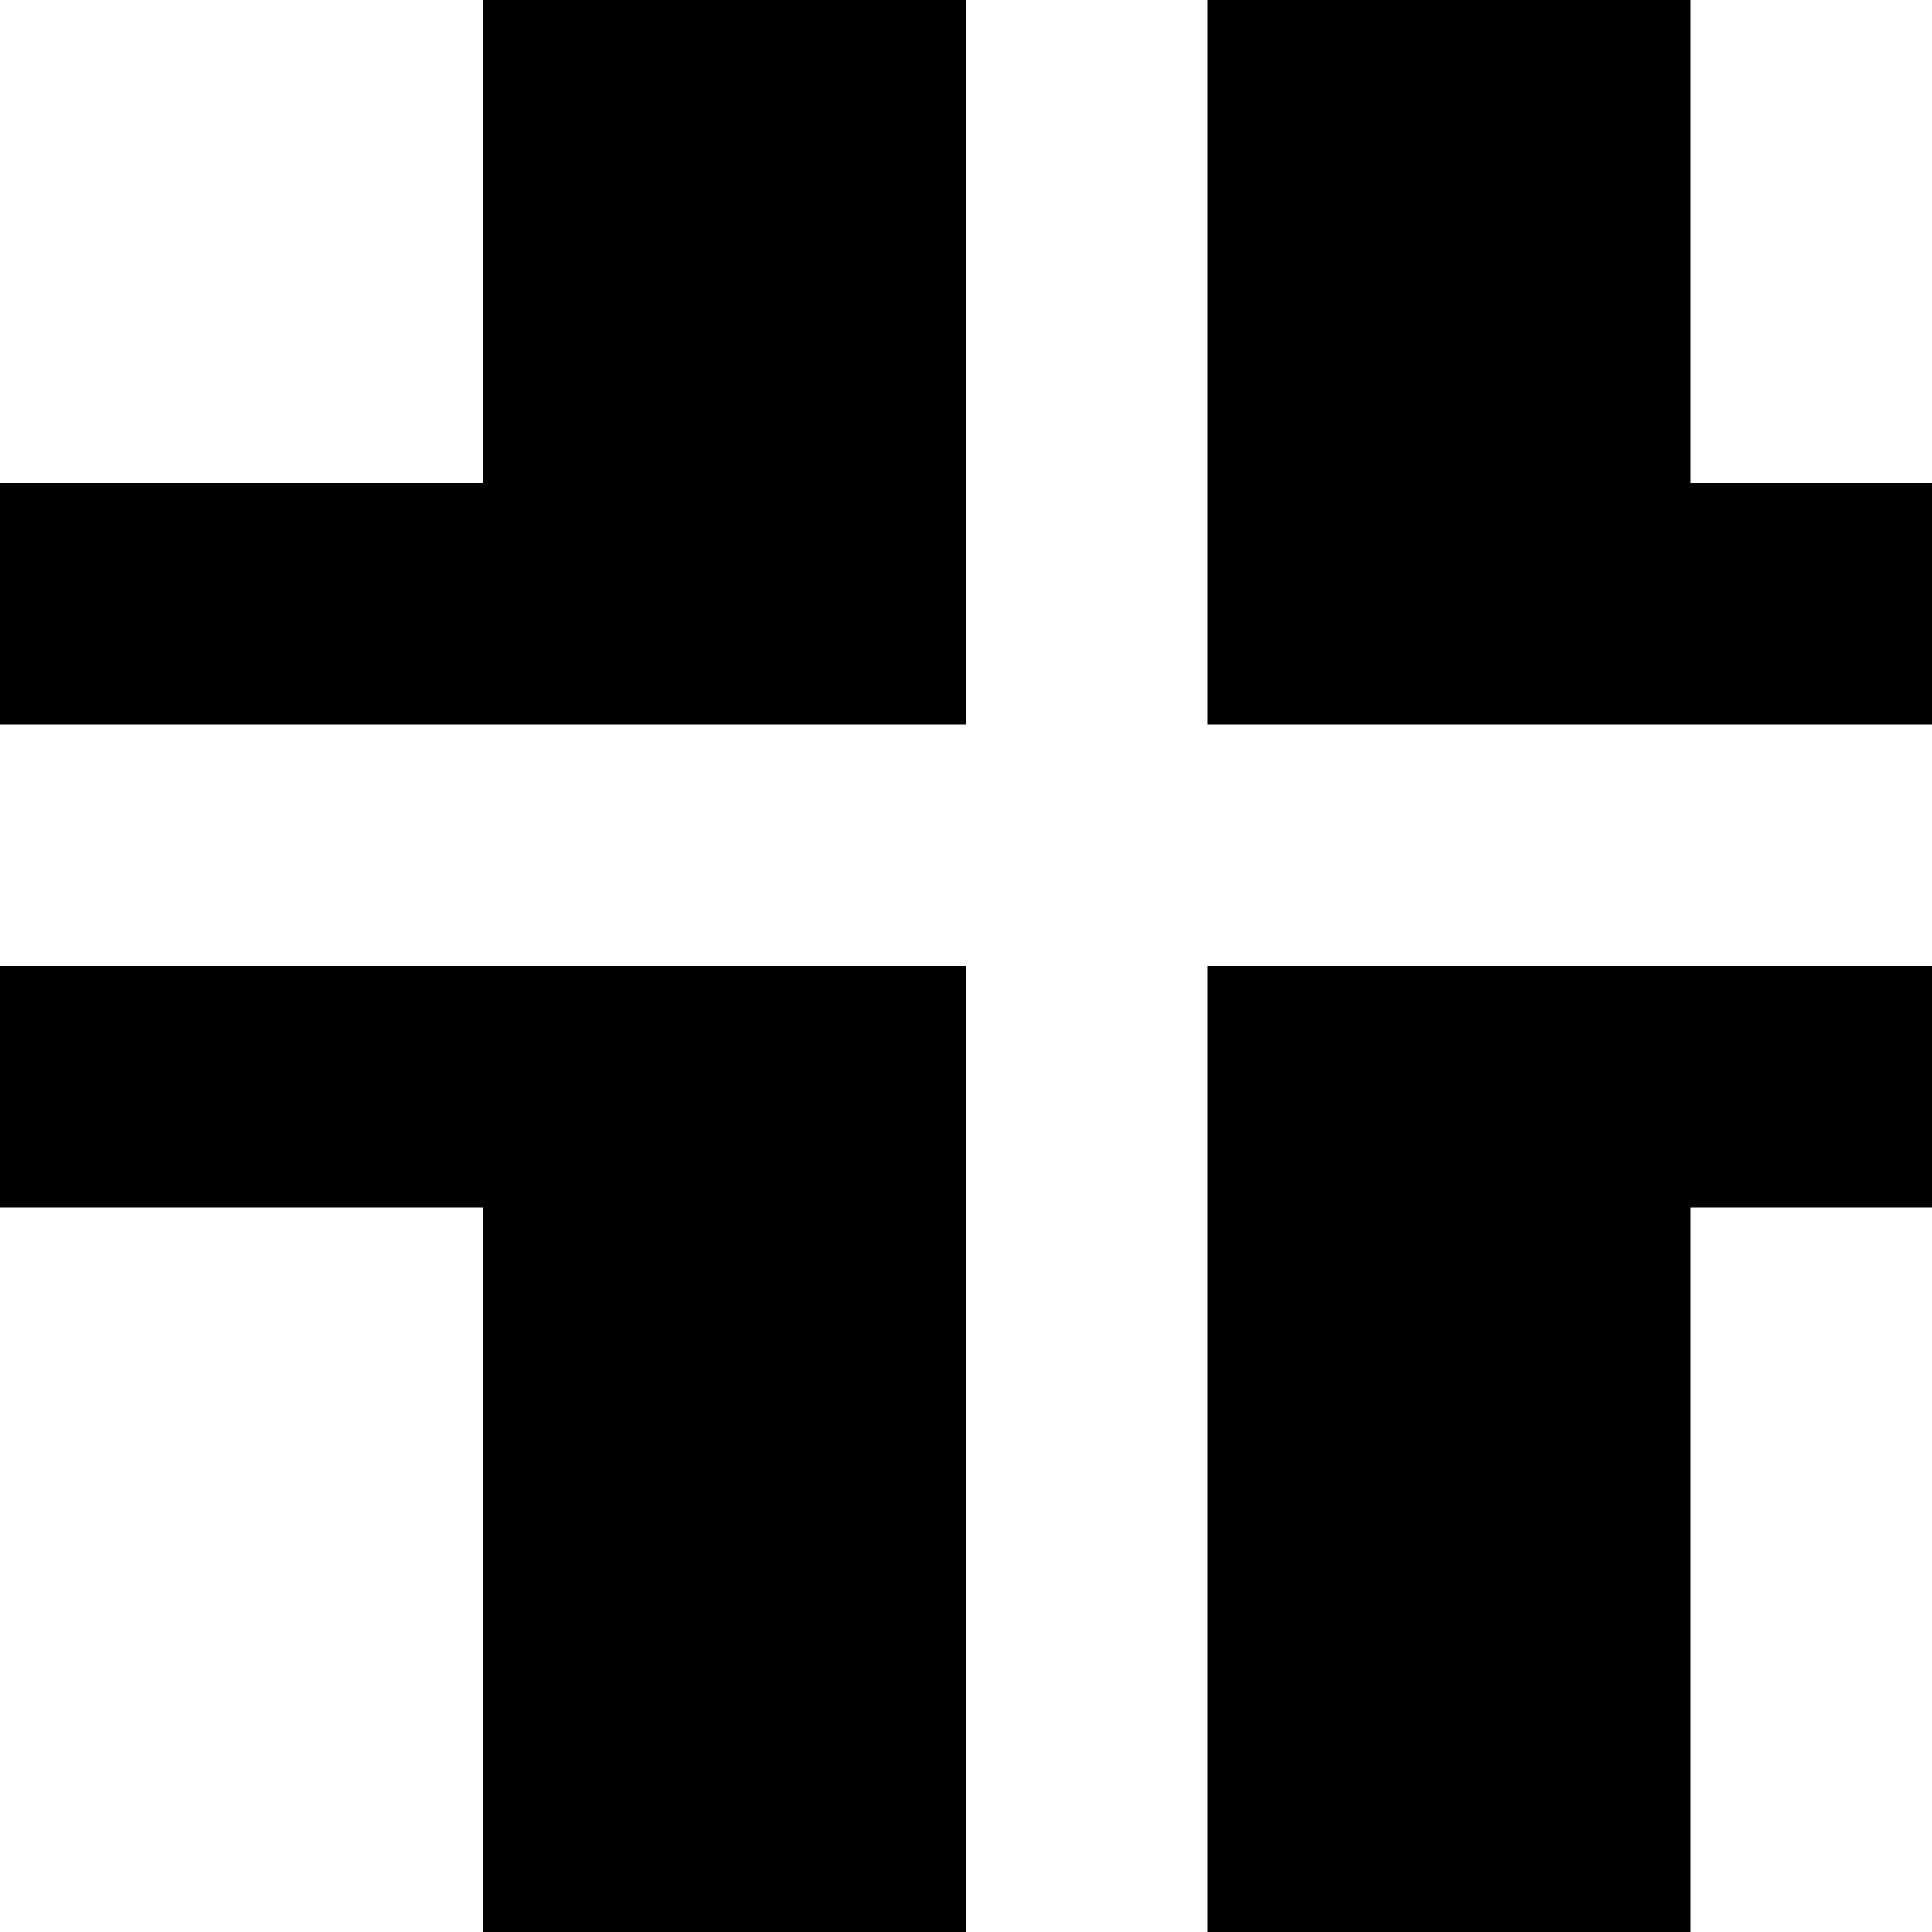
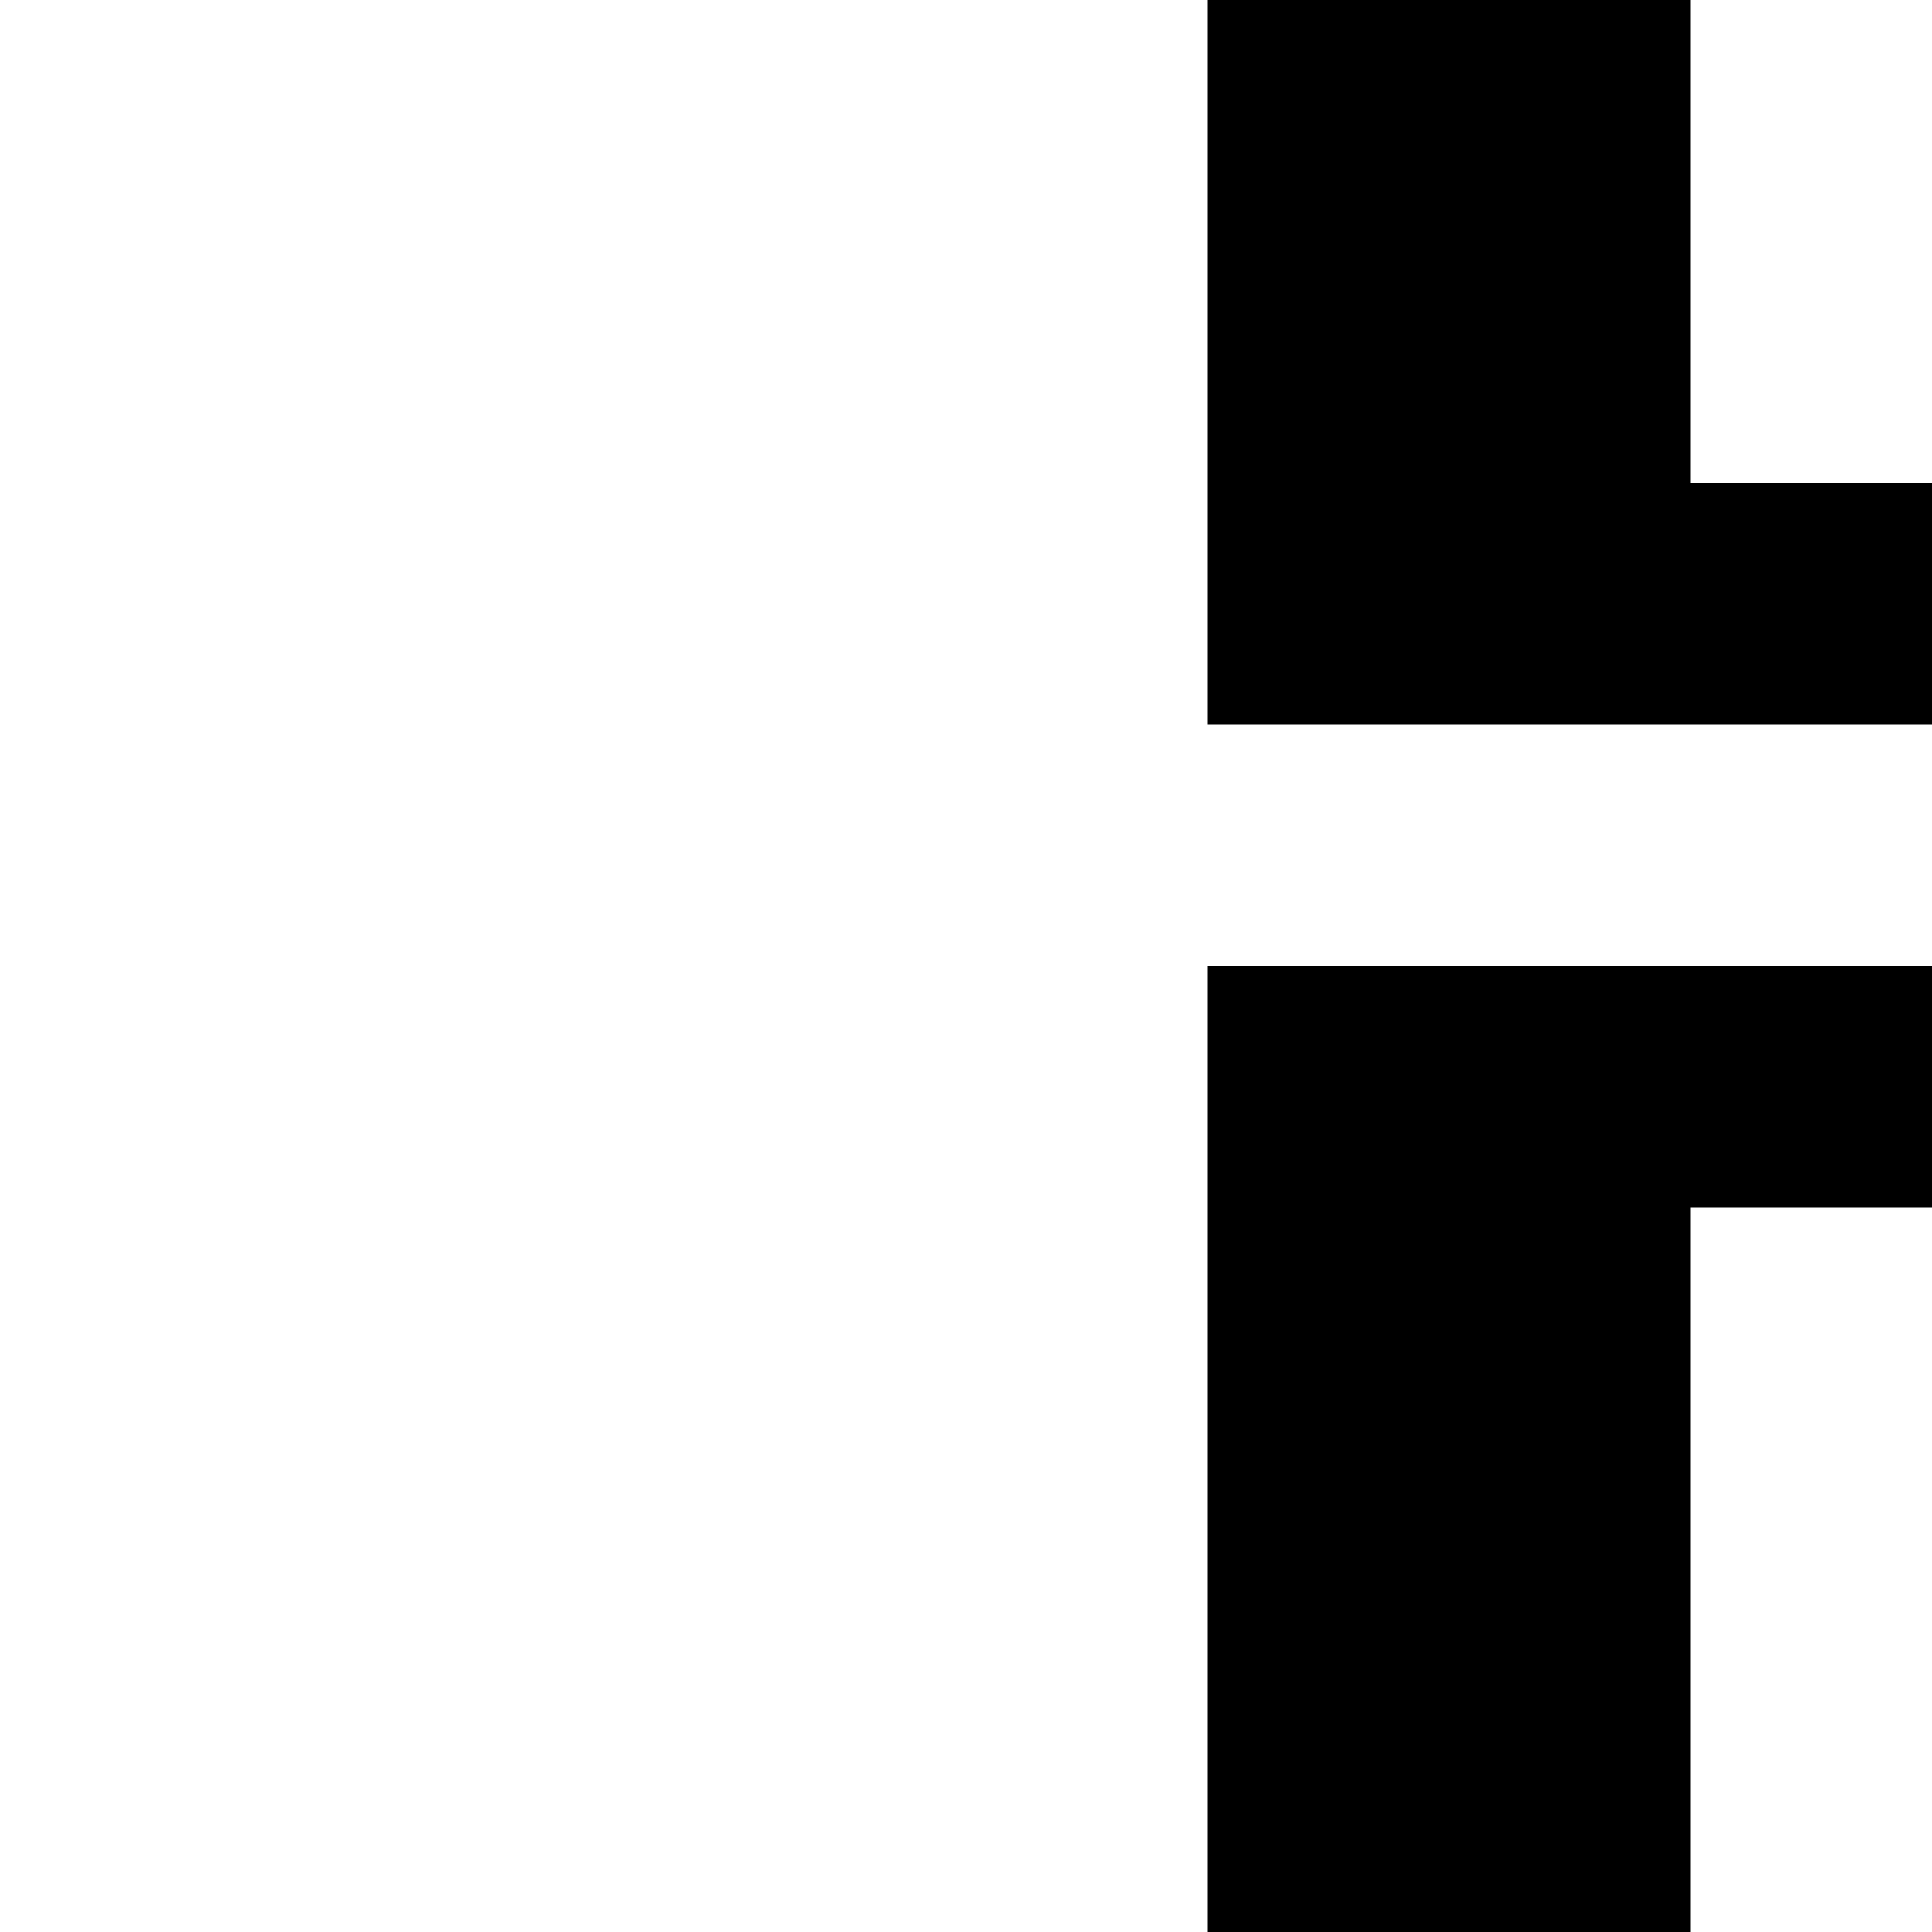
<svg xmlns="http://www.w3.org/2000/svg" version="1.0" width="32pt" height="32pt" viewBox="0 0 32 32" preserveAspectRatio="xMidYMid meet">
  <g transform="translate(0,32) scale(1,-1)" fill="#000000" stroke="none">
-     <path d="M8 28 l0 -4 -4 0 -4 0 0 -2 0 -2 8 0 8 0 0 6 0 6 -4 0 -4 0 0 -4z" />
+     <path d="M8 28 z" />
    <path d="M20 26 l0 -6 6 0 6 0 0 2 0 2 -2 0 -2 0 0 4 0 4 -4 0 -4 0 0 -6z" />
-     <path d="M0 14 l0 -2 4 0 4 0 0 -6 0 -6 4 0 4 0 0 8 0 8 -8 0 -8 0 0 -2z" />
    <path d="M20 8 l0 -8 4 0 4 0 0 6 0 6 2 0 2 0 0 2 0 2 -6 0 -6 0 0 -8z" />
  </g>
</svg>